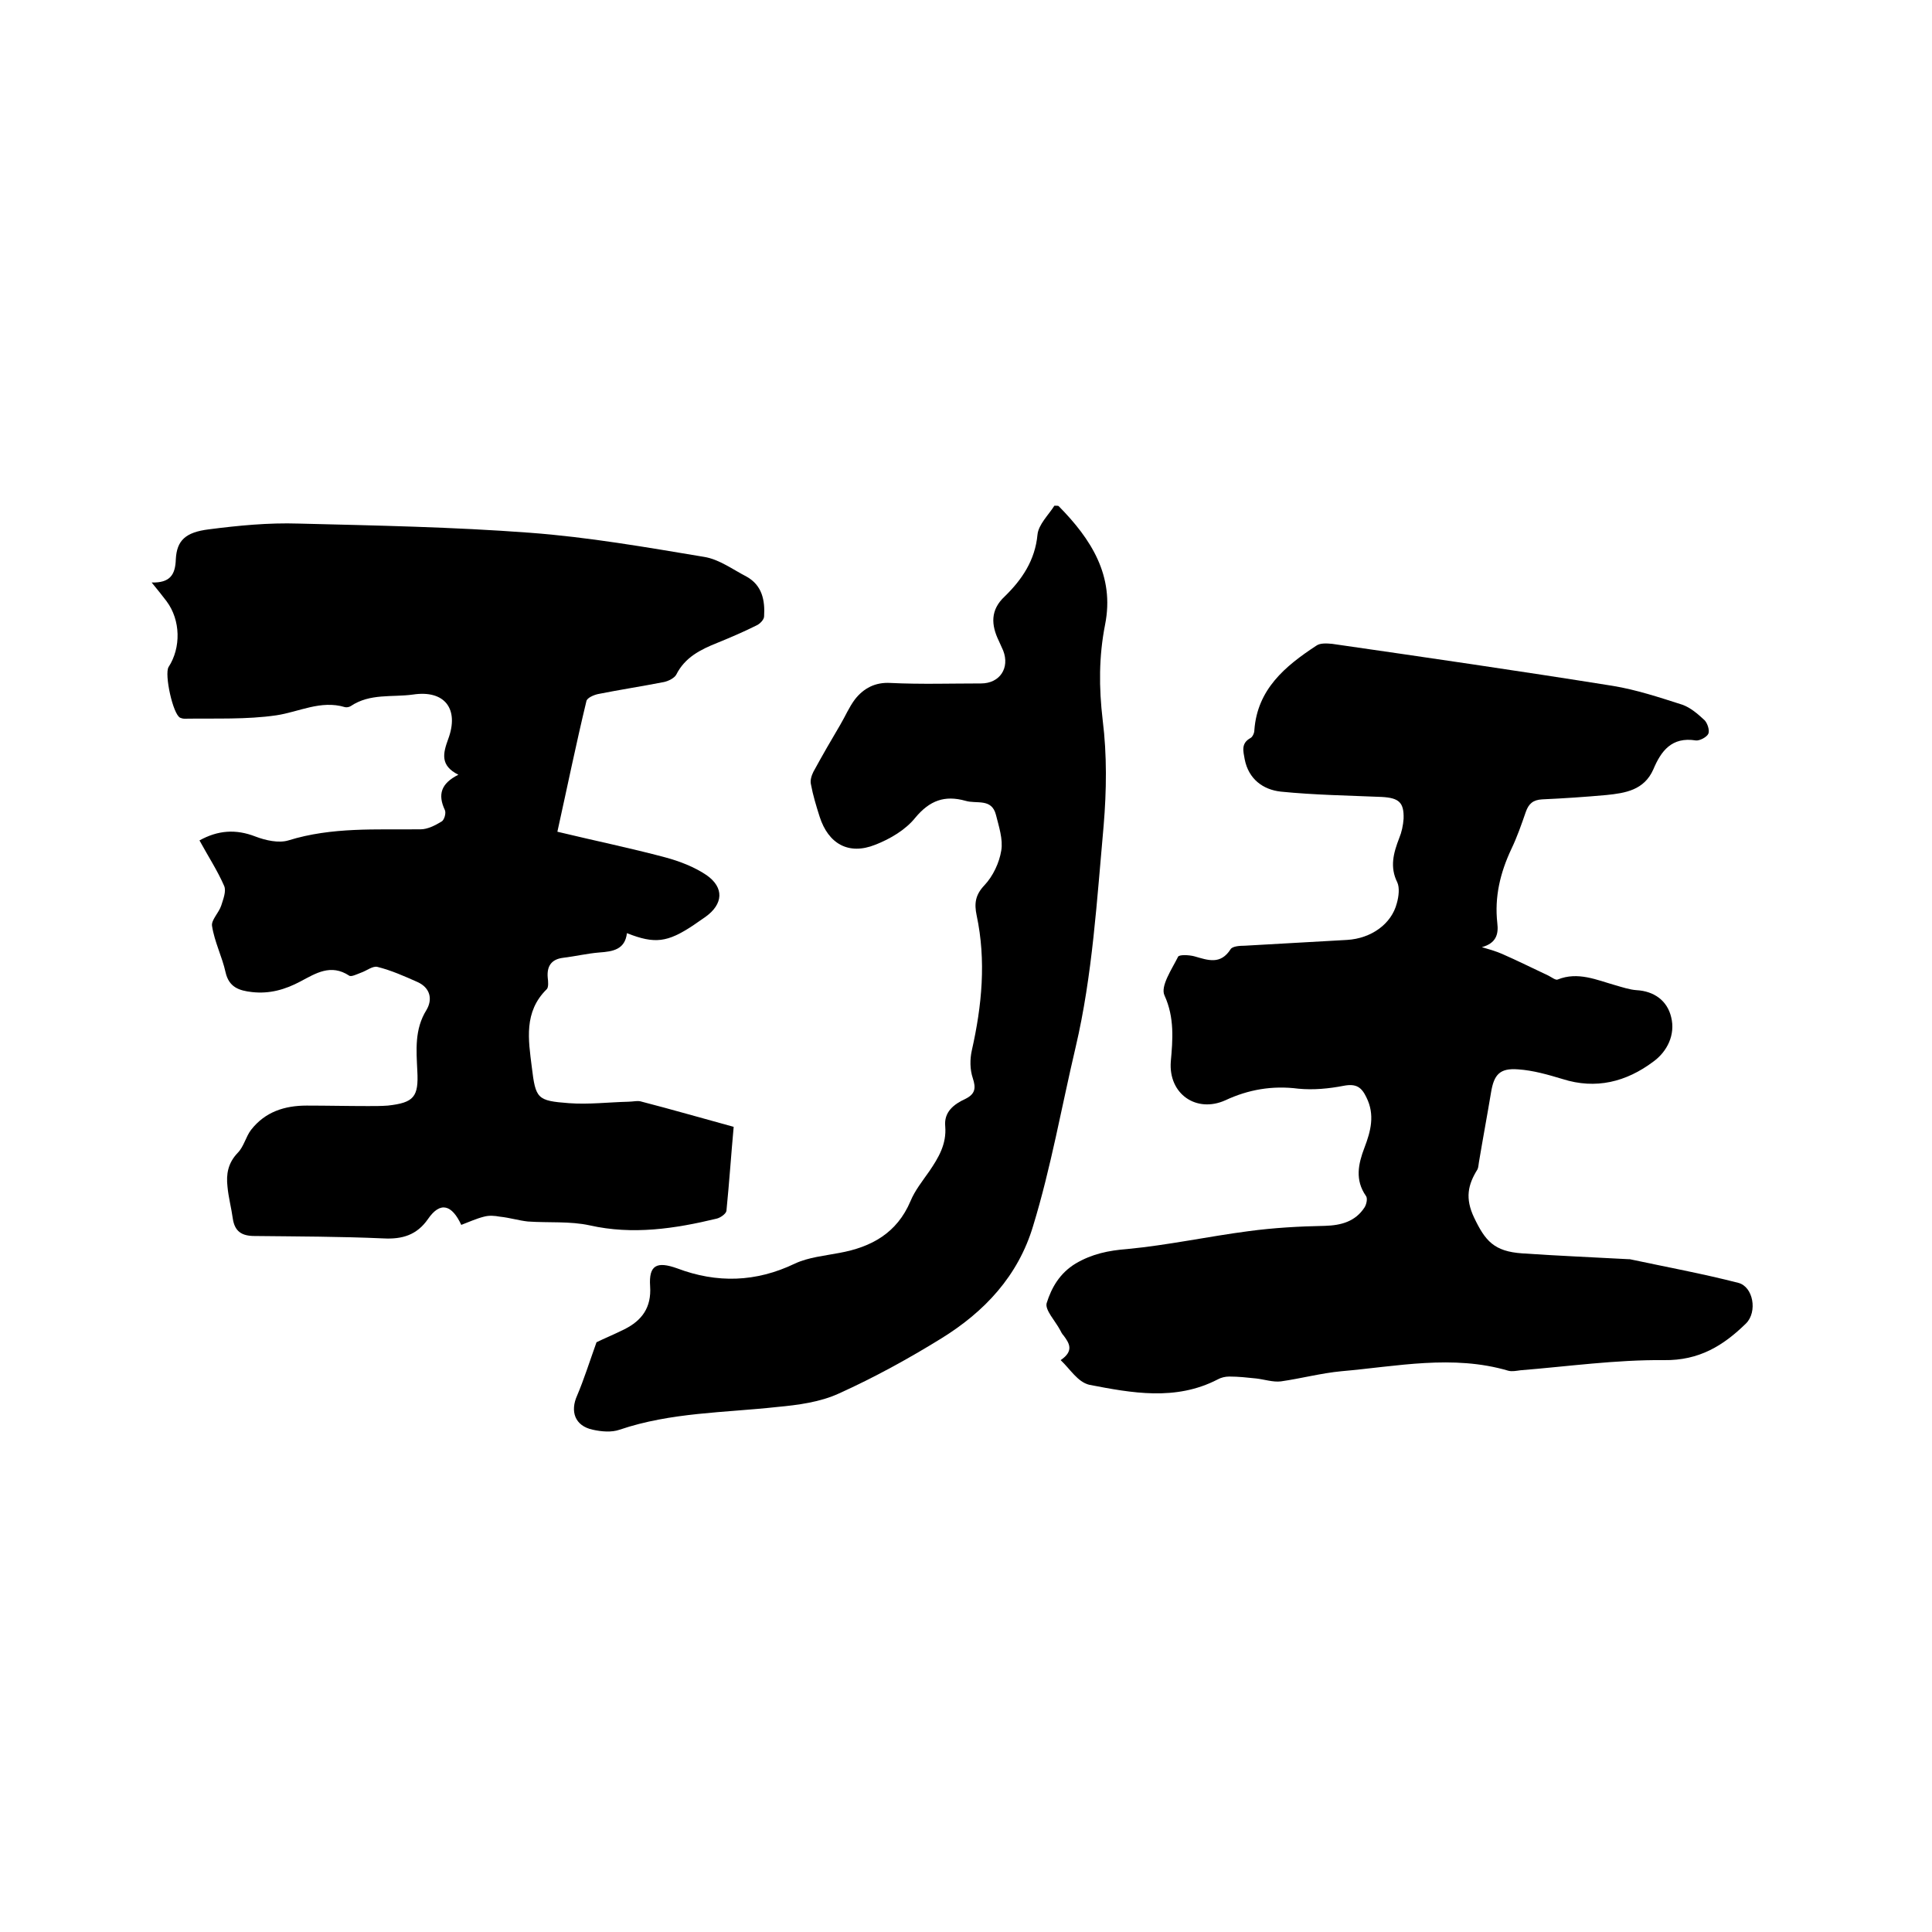
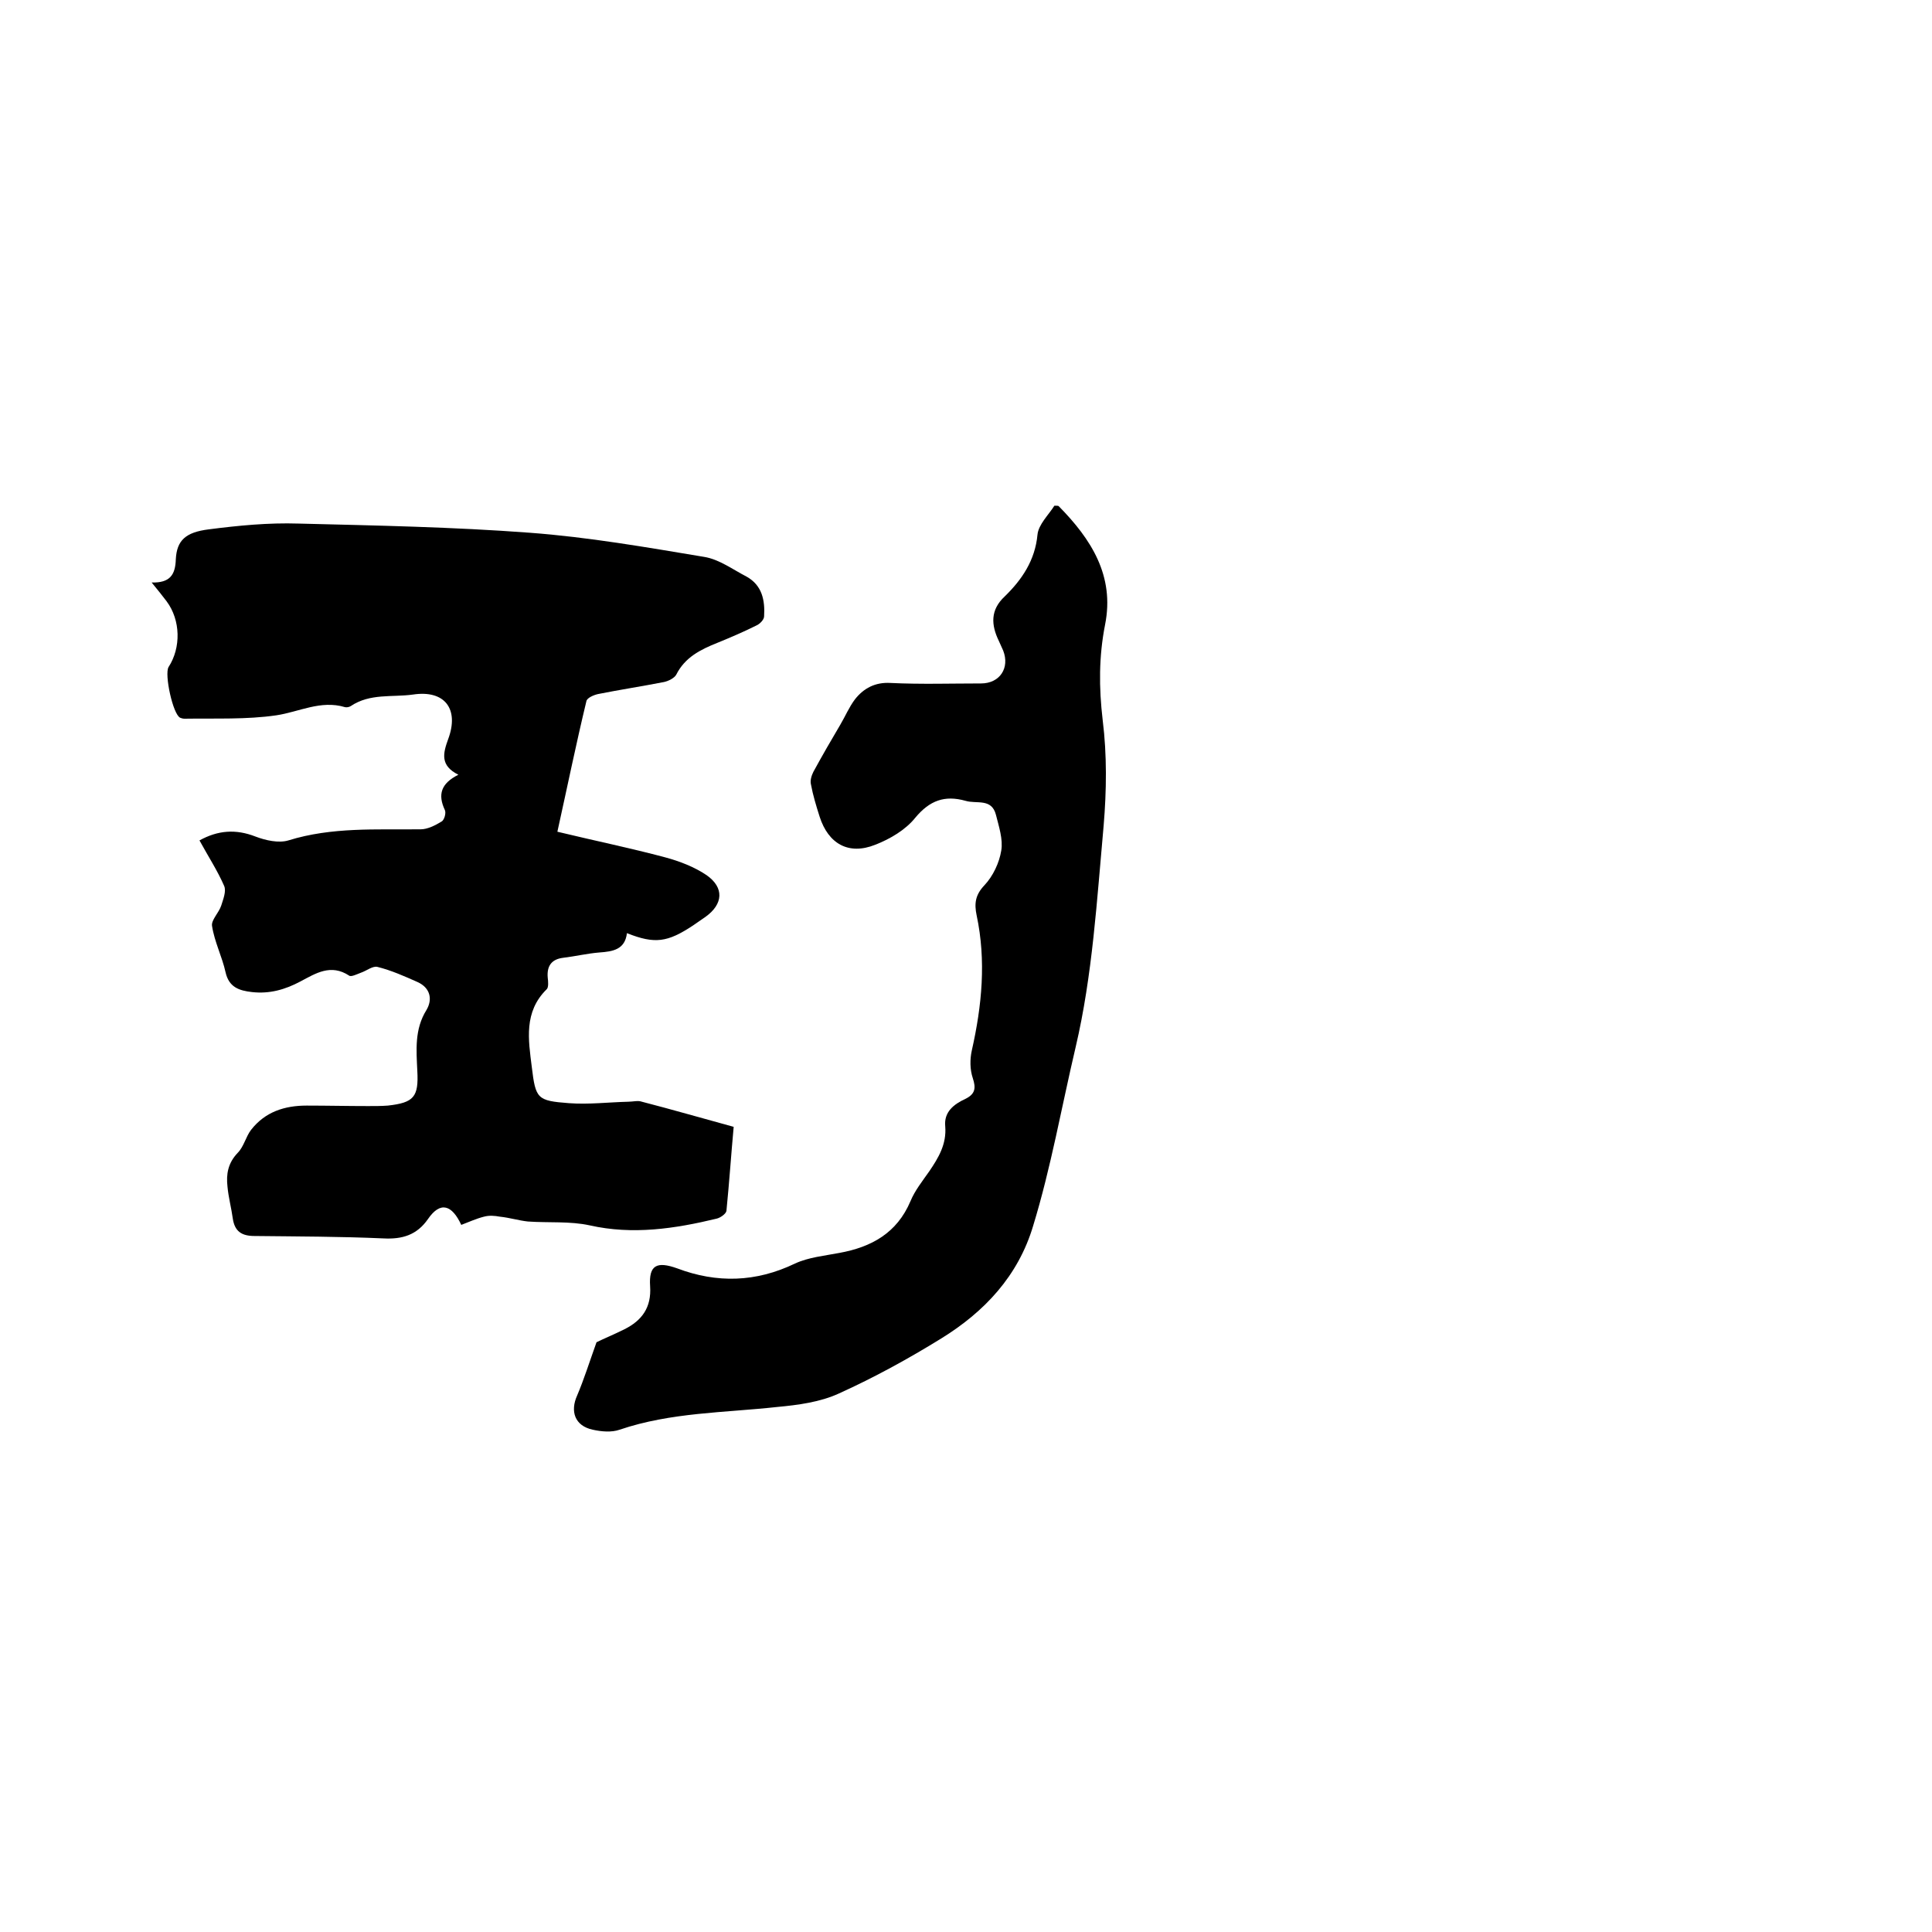
<svg xmlns="http://www.w3.org/2000/svg" enable-background="new 0 0 400 400" viewBox="0 0 400 400">
  <path d="m41.3 174c3.8-2.1 7.5-2.4 11.6-.8 2.1.8 4.8 1.4 6.8.8 9-2.8 18.2-2.2 27.4-2.3 1.4 0 3-.8 4.3-1.6.6-.3 1-1.8.7-2.4-1.5-3.2-.8-5.5 2.8-7.3-3.8-1.9-3.2-4.4-2.1-7.4 2.3-6.2-.7-10.2-7.3-9.2-4.3.6-8.9-.3-12.9 2.4-.3.2-.9.3-1.2.2-5-1.5-9.5 1-14.2 1.7-6.2.9-12.6.6-19 .7-.3 0-.7-.1-.9-.2-1.5-.7-3.3-9-2.4-10.5 2.6-4 2.5-9.7-.4-13.6-.9-1.2-1.8-2.3-3.1-3.9 3.8.1 4.9-1.6 5-4.8.2-3.9 2-5.6 6.8-6.2 6.2-.8 12.4-1.4 18.6-1.2 16 .4 32 .7 47.9 1.9 12.1.9 24.1 3 36.1 5 3.1.5 5.9 2.6 8.8 4.1 3.2 1.8 3.8 4.9 3.6 8.2 0 .7-.9 1.6-1.6 1.9-2.6 1.3-5.4 2.5-8.1 3.6-3.5 1.4-6.7 3-8.5 6.6-.4.7-1.6 1.3-2.5 1.5-4.6.9-9.2 1.6-13.7 2.5-.9.2-2.3.8-2.4 1.5-2.1 8.7-3.9 17.5-6 27 7.9 1.9 15.2 3.4 22.3 5.3 3 .8 6.1 2 8.6 3.7 3.7 2.6 3.4 6-.2 8.6-.9.6-1.7 1.2-2.6 1.8-5.3 3.5-7.9 3.9-13.7 1.6-.4 3.4-2.9 3.8-5.7 4-2.5.2-5 .8-7.5 1.1s-3.4 1.8-3.2 4.1c.1.8.2 2-.2 2.4-4.8 4.7-3.8 10.5-3.1 16.1.8 6.6 1.1 7 7.7 7.5 4.1.3 8.2-.2 12.3-.3.9 0 2-.3 2.8 0 6.2 1.6 12.4 3.4 19 5.2-.5 5.4-.9 11.4-1.5 17.4-.1.6-1.2 1.4-2 1.6-8.7 2.1-17.4 3.4-26.3 1.4-4.1-.9-8.5-.5-12.8-.8-1.9-.2-3.8-.8-5.8-1-1.1-.2-2.2-.3-3.3 0-1.6.4-3.1 1.1-4.7 1.7-1.9-4.1-4.3-5-6.9-1.2-2.3 3.3-5.3 4.2-9.2 4-8.9-.4-17.8-.4-26.7-.5-2.6 0-4.1-.9-4.5-3.6-.3-2.2-.9-4.4-1.1-6.6-.3-2.6.1-4.9 2.1-7 1.3-1.3 1.7-3.4 2.8-4.8 2.9-3.7 6.9-5 11.5-5 4.2 0 8.5.1 12.7.1 1.4 0 2.8 0 4.1-.1 5.4-.6 6.4-1.8 6.1-7.2-.2-4.3-.6-8.6 1.9-12.6 1.3-2.2.8-4.6-1.9-5.8s-5.4-2.4-8.2-3.1c-1-.3-2.3.8-3.5 1.2-.8.3-2 .9-2.4.6-3.8-2.5-6.9-.5-10.1 1.2s-6.4 2.6-10 2.2c-2.7-.3-4.8-1-5.5-4.1-.7-3.2-2.3-6.3-2.8-9.6-.2-1.2 1.4-2.7 1.9-4.2.4-1.3 1.1-3 .6-4.1-1.4-3.2-3.3-6.1-5.1-9.4z" />
-   <path d="m219.6 281.6c2.8-1.9 1.8-3.5.6-5.1-.3-.3-.5-.7-.7-1.1-1-1.9-3.2-4.2-2.8-5.6 1-3.2 2.7-6.2 6-8.2 3.4-2 6.8-2.7 10.7-3 8.4-.8 16.7-2.6 25.1-3.7 5.2-.7 10.5-1 15.8-1.1 3.4-.1 6.3-.9 8.2-3.8.4-.6.7-1.9.3-2.4-2.3-3.3-1.6-6.6-.3-10s2.2-6.8.4-10.4c-1-2.1-2.1-2.9-4.7-2.4-3.1.6-6.3.9-9.4.6-5.4-.7-10.4.2-15.1 2.4-6 2.7-11.8-1.3-11.3-8 .4-4.5.8-9.1-1.3-13.7-.9-1.9 1.5-5.4 2.8-8 .2-.5 2.3-.4 3.4-.1 2.8.8 5.4 1.8 7.5-1.5.4-.6 1.9-.7 2.9-.7 7.1-.4 14.2-.8 21.2-1.2 5-.3 9.2-3.3 10.3-7.6.4-1.4.6-3.2.1-4.3-1.6-3.2-.8-6.1.4-9.2.5-1.2.8-2.6.9-4 .1-3.4-1-4.3-4.5-4.5-7-.3-13.9-.4-20.9-1.1-3.7-.4-6.7-2.6-7.5-6.7-.3-1.7-.8-3.3 1.2-4.4.4-.2.8-1 .8-1.6.6-8.5 6.4-13.3 12.8-17.5.8-.6 2.2-.5 3.3-.4 19.4 2.8 38.7 5.6 58.1 8.7 4.9.8 9.7 2.4 14.4 3.9 1.7.6 3.2 1.9 4.6 3.2.6.6 1.1 2.1.8 2.8s-1.8 1.5-2.6 1.4c-5-.8-7.2 2.2-8.8 6-1.9 4.3-5.8 4.9-9.7 5.3-4.4.4-8.9.7-13.3.9-1.9.1-2.8.9-3.4 2.6-.9 2.6-1.8 5.2-3 7.7-2.3 4.9-3.5 9.9-2.9 15.3.3 2.4-.3 4.2-3.2 5 1.4.4 2.8.8 4.2 1.4 3.2 1.4 6.4 3 9.6 4.5.6.3 1.5 1 1.9.8 4.2-1.7 8.1.1 12 1.2 1.4.4 2.9.9 4.3 1 3.7.2 6.4 2.2 7.2 5.6.9 3.6-.8 7.1-3.7 9.2-5.6 4.2-11.9 5.8-18.8 3.6-3-.9-6.1-1.8-9.2-2-3.8-.3-5 1.1-5.6 4.8-.8 4.8-1.7 9.6-2.5 14.4-.1.5-.1 1.1-.3 1.5-2 3.2-2.6 6-.7 10 2.3 4.8 4.1 7 10 7.4 7.3.5 14.6.8 21.9 1.2h.3c7.5 1.6 15.1 3 22.5 4.9 3.1.8 4 6 1.6 8.4-4.7 4.6-9.7 7.7-17 7.6-9.9-.1-19.8 1.3-29.7 2.1-.8.1-1.7.3-2.5.1-11.5-3.4-23.1-.9-34.6.1-4.2.4-8.3 1.5-12.5 2.1-1.6.2-3.4-.4-5.1-.6-1.9-.2-3.7-.4-5.6-.4-.8 0-1.7.2-2.4.6-8.7 4.5-17.8 2.8-26.6 1.1-2.4-.6-3.9-3.2-5.9-5.1z" />
  <path d="m123.5 277.9c1.4-.7 3.6-1.6 5.8-2.7 3.6-1.8 5.6-4.5 5.3-8.9s1.4-5.2 5.6-3.7c8.2 3.1 16.3 2.9 24.4-1 2.8-1.3 6.1-1.6 9.2-2.2 6.6-1.2 11.9-4.1 14.7-10.7.9-2.2 2.5-4.2 3.9-6.2 1.9-2.8 3.6-5.6 3.3-9.3-.3-3 1.8-4.6 4.2-5.7 2-1 2.2-2.2 1.5-4.3-.6-1.8-.6-3.9-.2-5.7 2.1-9.3 3-18.6 1-28-.5-2.4-.3-4.2 1.6-6.2 1.8-1.9 3.1-4.7 3.5-7.2.4-2.3-.5-5-1.1-7.4-.9-3.5-4-2.2-6.3-2.9-4.3-1.2-7.4-.1-10.4 3.5-2 2.5-5.2 4.4-8.3 5.6-5.5 2.2-9.7-.2-11.5-5.8-.7-2.2-1.4-4.5-1.8-6.7-.2-.8.1-1.8.5-2.6 1.8-3.3 3.7-6.6 5.6-9.8 1-1.7 1.8-3.6 3-5.2 1.8-2.3 4.2-3.6 7.4-3.4 6.2.3 12.5.1 18.7.1 3.9 0 6-3.2 4.6-6.8-.3-.7-.6-1.3-.9-2-1.6-3.3-1.8-6.4 1.2-9.2 3.6-3.5 6.3-7.5 6.8-12.8.2-2.1 2.3-4.1 3.5-6 .6 0 .8 0 .9.1 6.7 6.8 11.6 14.4 9.6 24.5-1.3 6.6-1.3 13-.5 19.8.9 7.2.8 14.6.2 21.8-1.4 15.4-2.3 31-5.8 45.9-2.9 12.3-5.1 24.9-8.8 37-3.1 10.4-10.1 17.8-19 23.3-6.8 4.2-13.9 8.1-21.2 11.4-3.9 1.8-8.5 2.4-12.8 2.8-10.9 1.2-22 1.1-32.6 4.7-1.7.6-3.8.4-5.6 0-3.7-.8-4.7-3.8-3.2-7.1 1.4-3.3 2.5-6.8 4-11z" />
</svg>